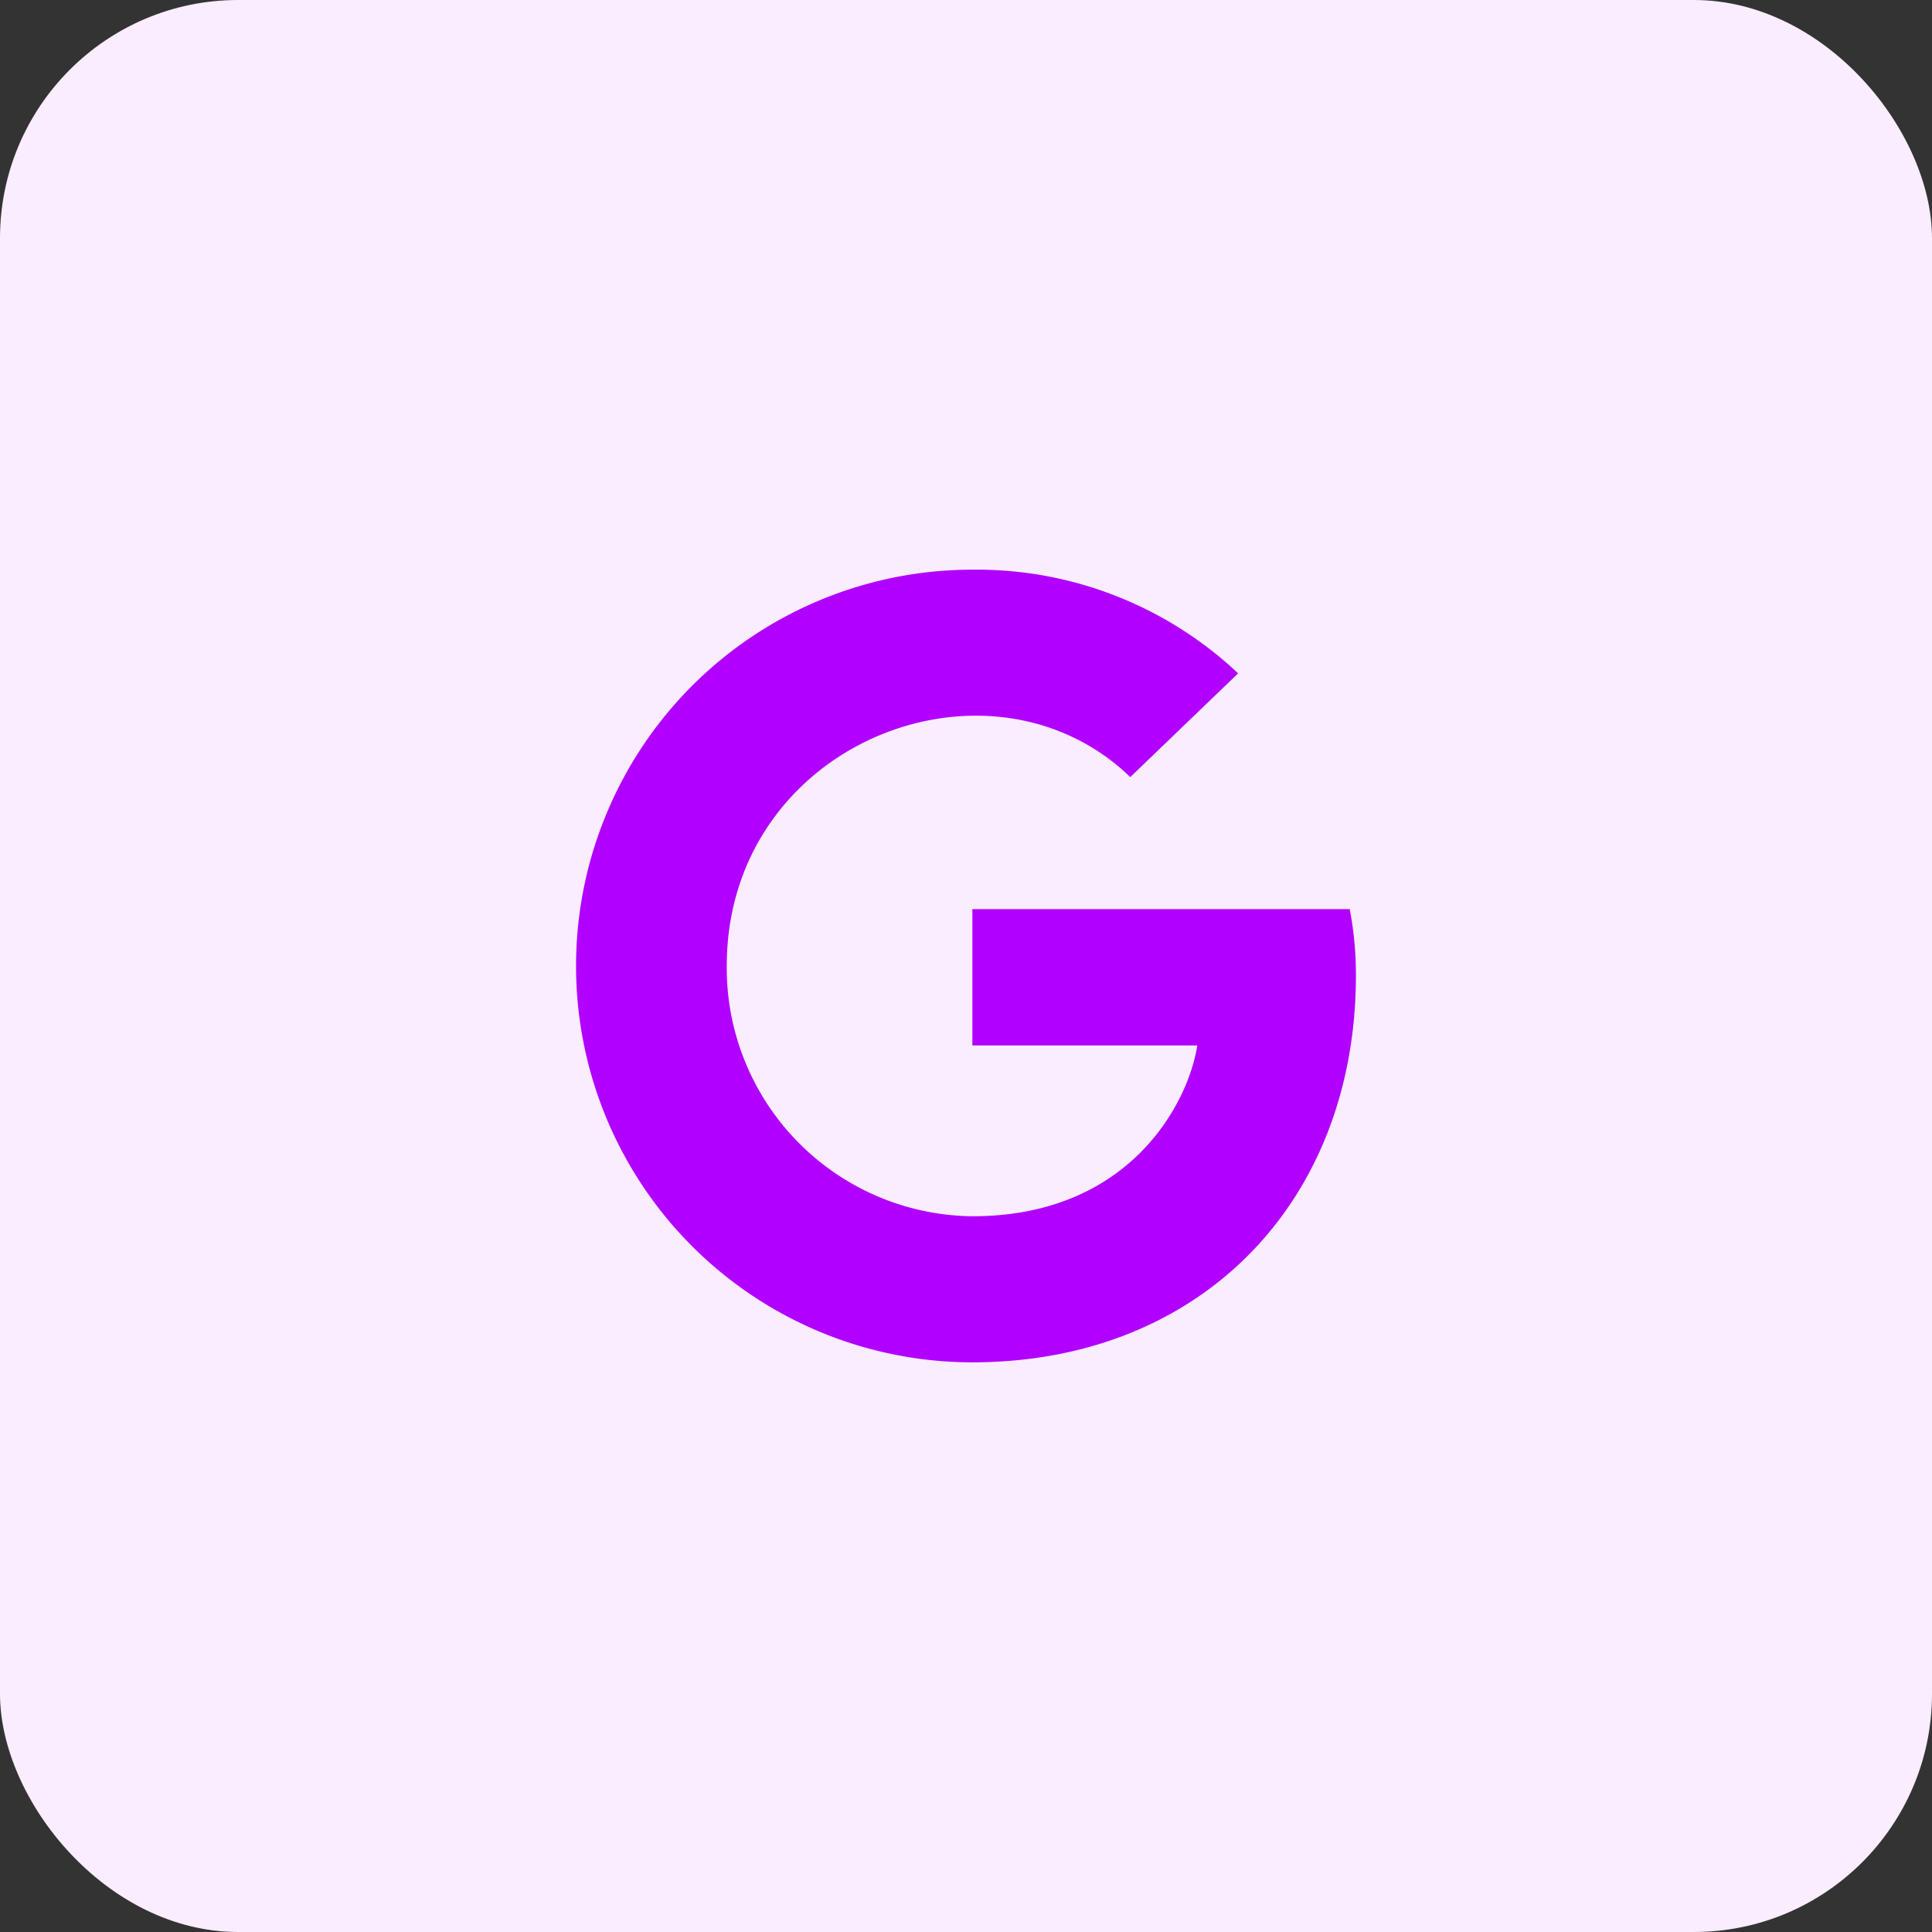
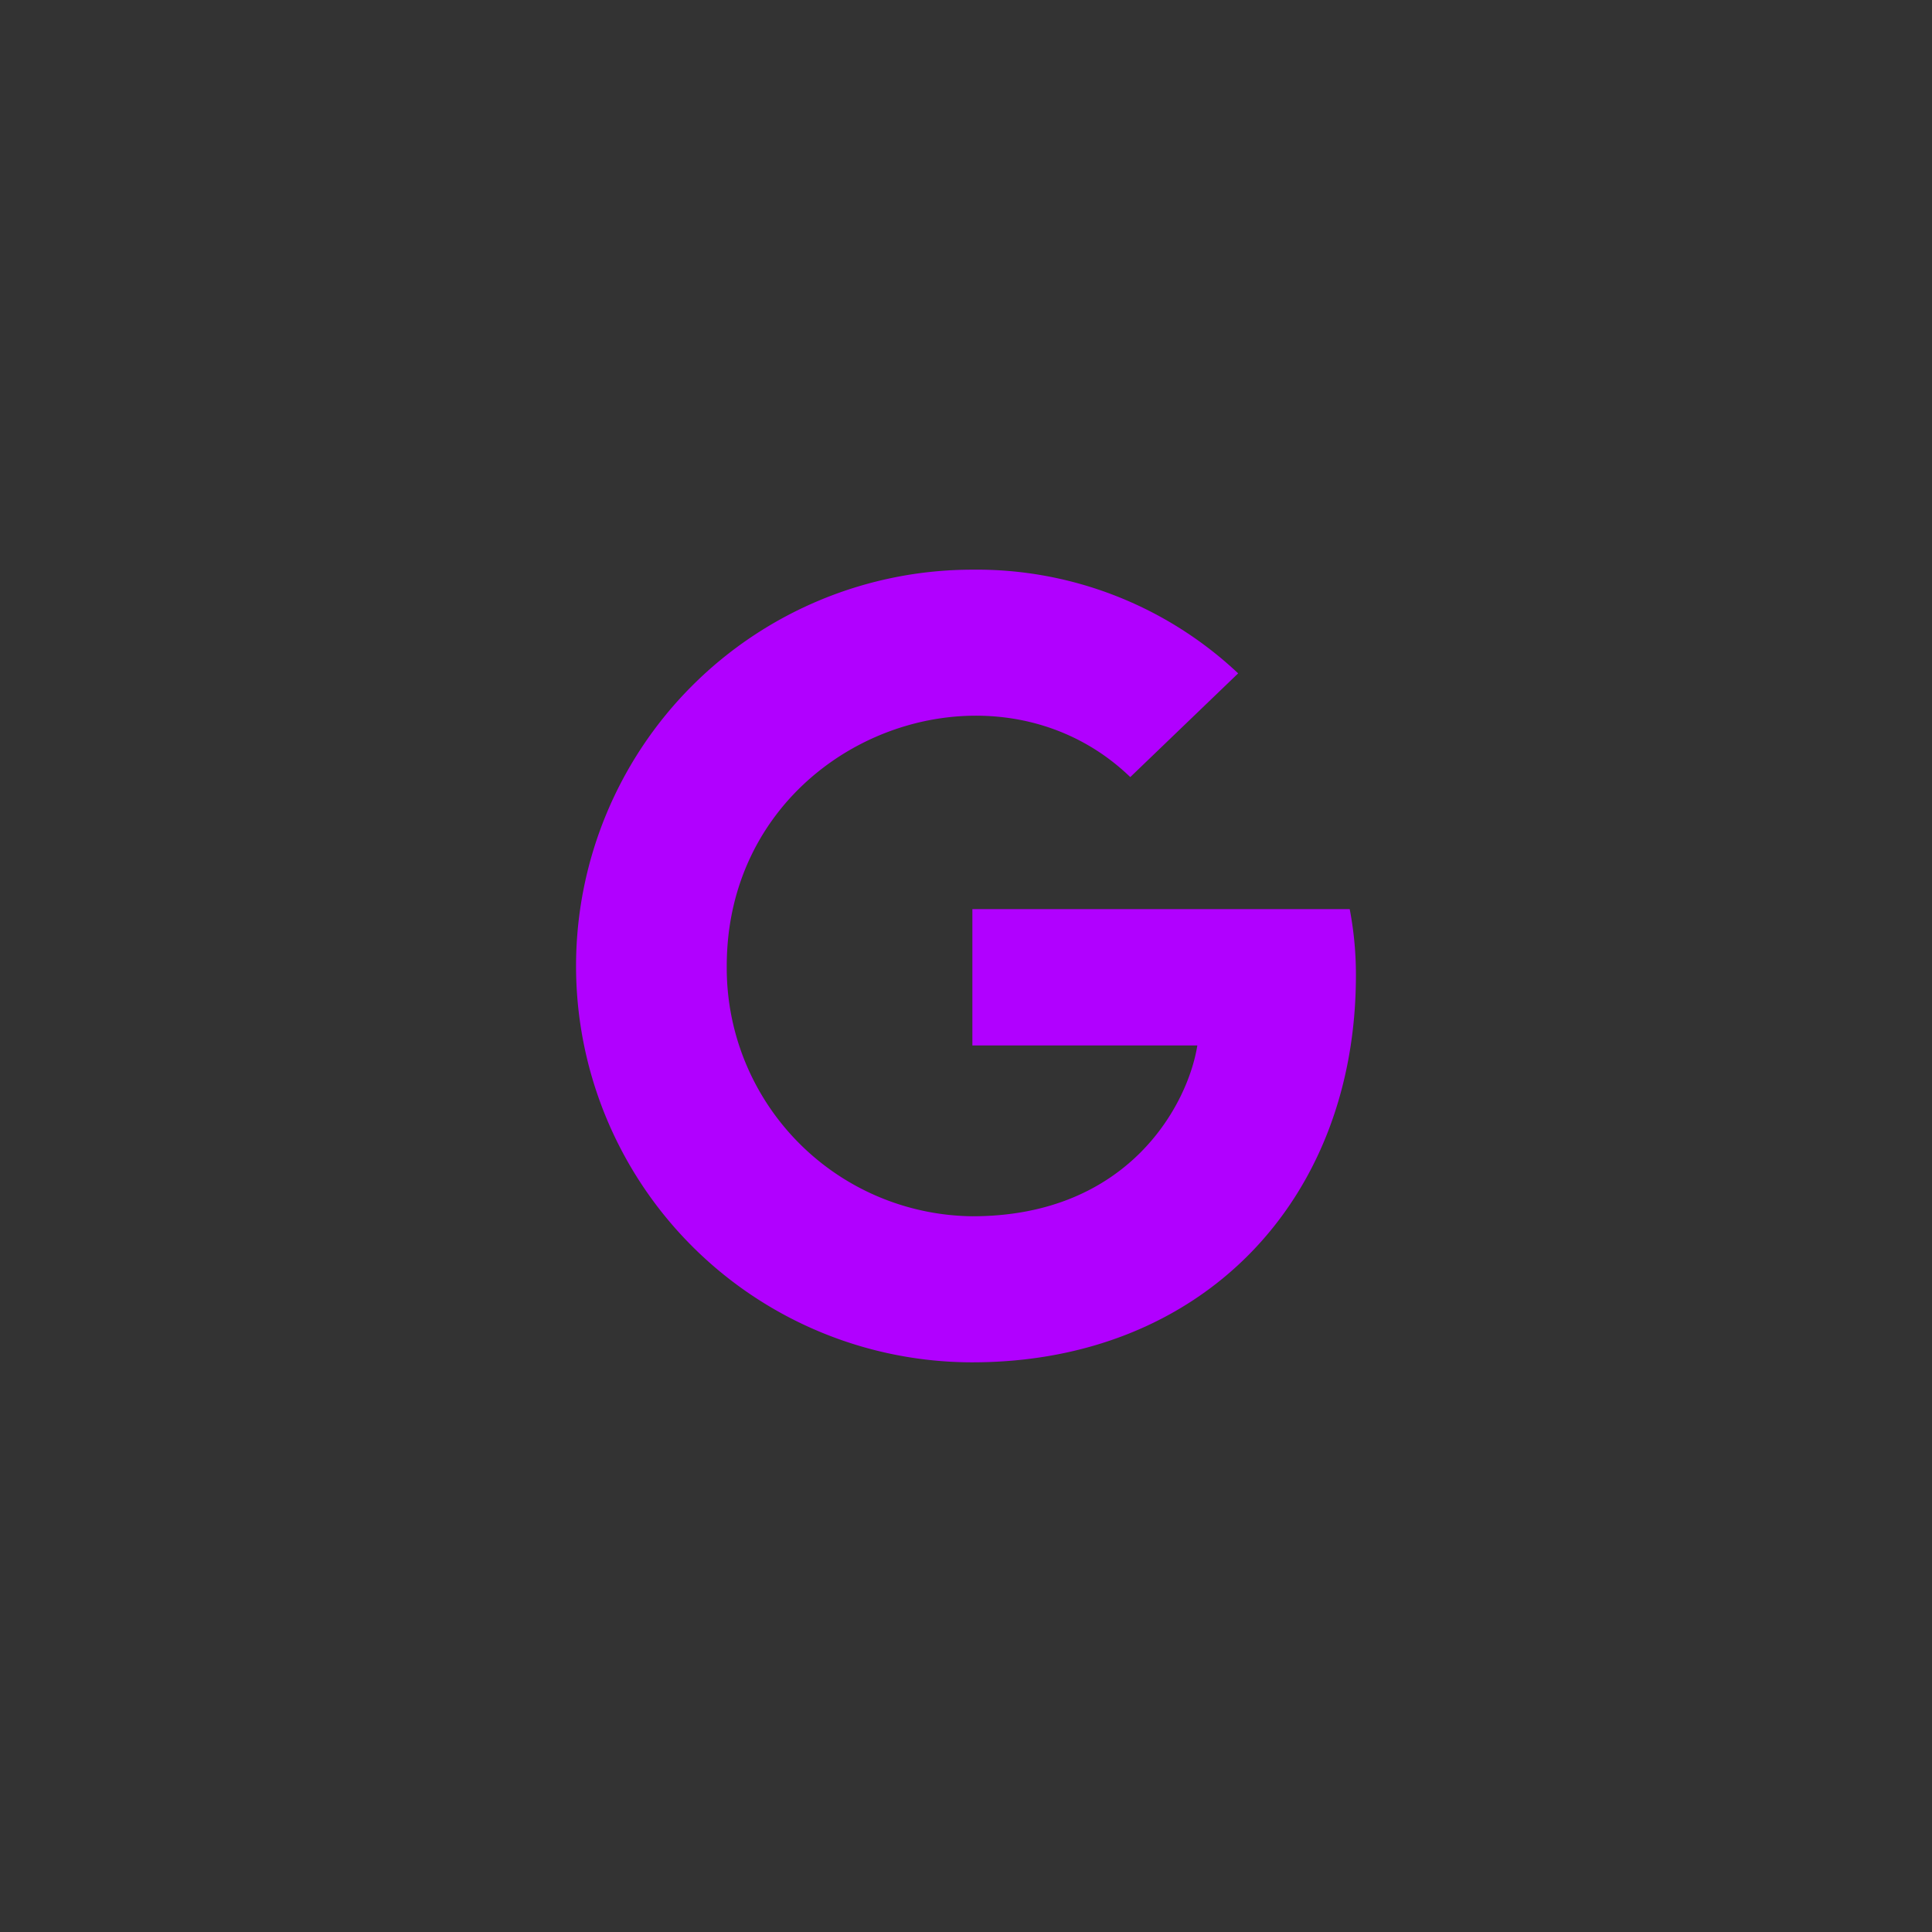
<svg xmlns="http://www.w3.org/2000/svg" width="73" height="73" viewBox="0 0 73 73">
  <rect x="0" y="0" width="73" height="73" fill="#333333" stroke="none" />
  <g id="Gruppe_170" data-name="Gruppe 170" transform="translate(-1311 -1439)">
-     <rect id="Rechteck_37" data-name="Rechteck 37" width="73" height="73" rx="9" transform="translate(1311 1439)" fill="#f9edff" />
    <path id="Icon_awesome-google" data-name="Icon awesome-google" d="M29.467,15.888c0,8.544-5.851,14.625-14.492,14.625a14.975,14.975,0,1,1,0-29.95A14.4,14.4,0,0,1,25.017,4.481L20.941,8.4C15.609,3.256,5.694,7.12,5.694,15.538a9.38,9.38,0,0,0,9.281,9.456c5.93,0,8.152-4.251,8.5-6.455h-8.5V13.388H29.232A13.128,13.128,0,0,1,29.467,15.888Z" transform="translate(1332.766 1459.962)" fill="#b100ff" />
  </g>
</svg>